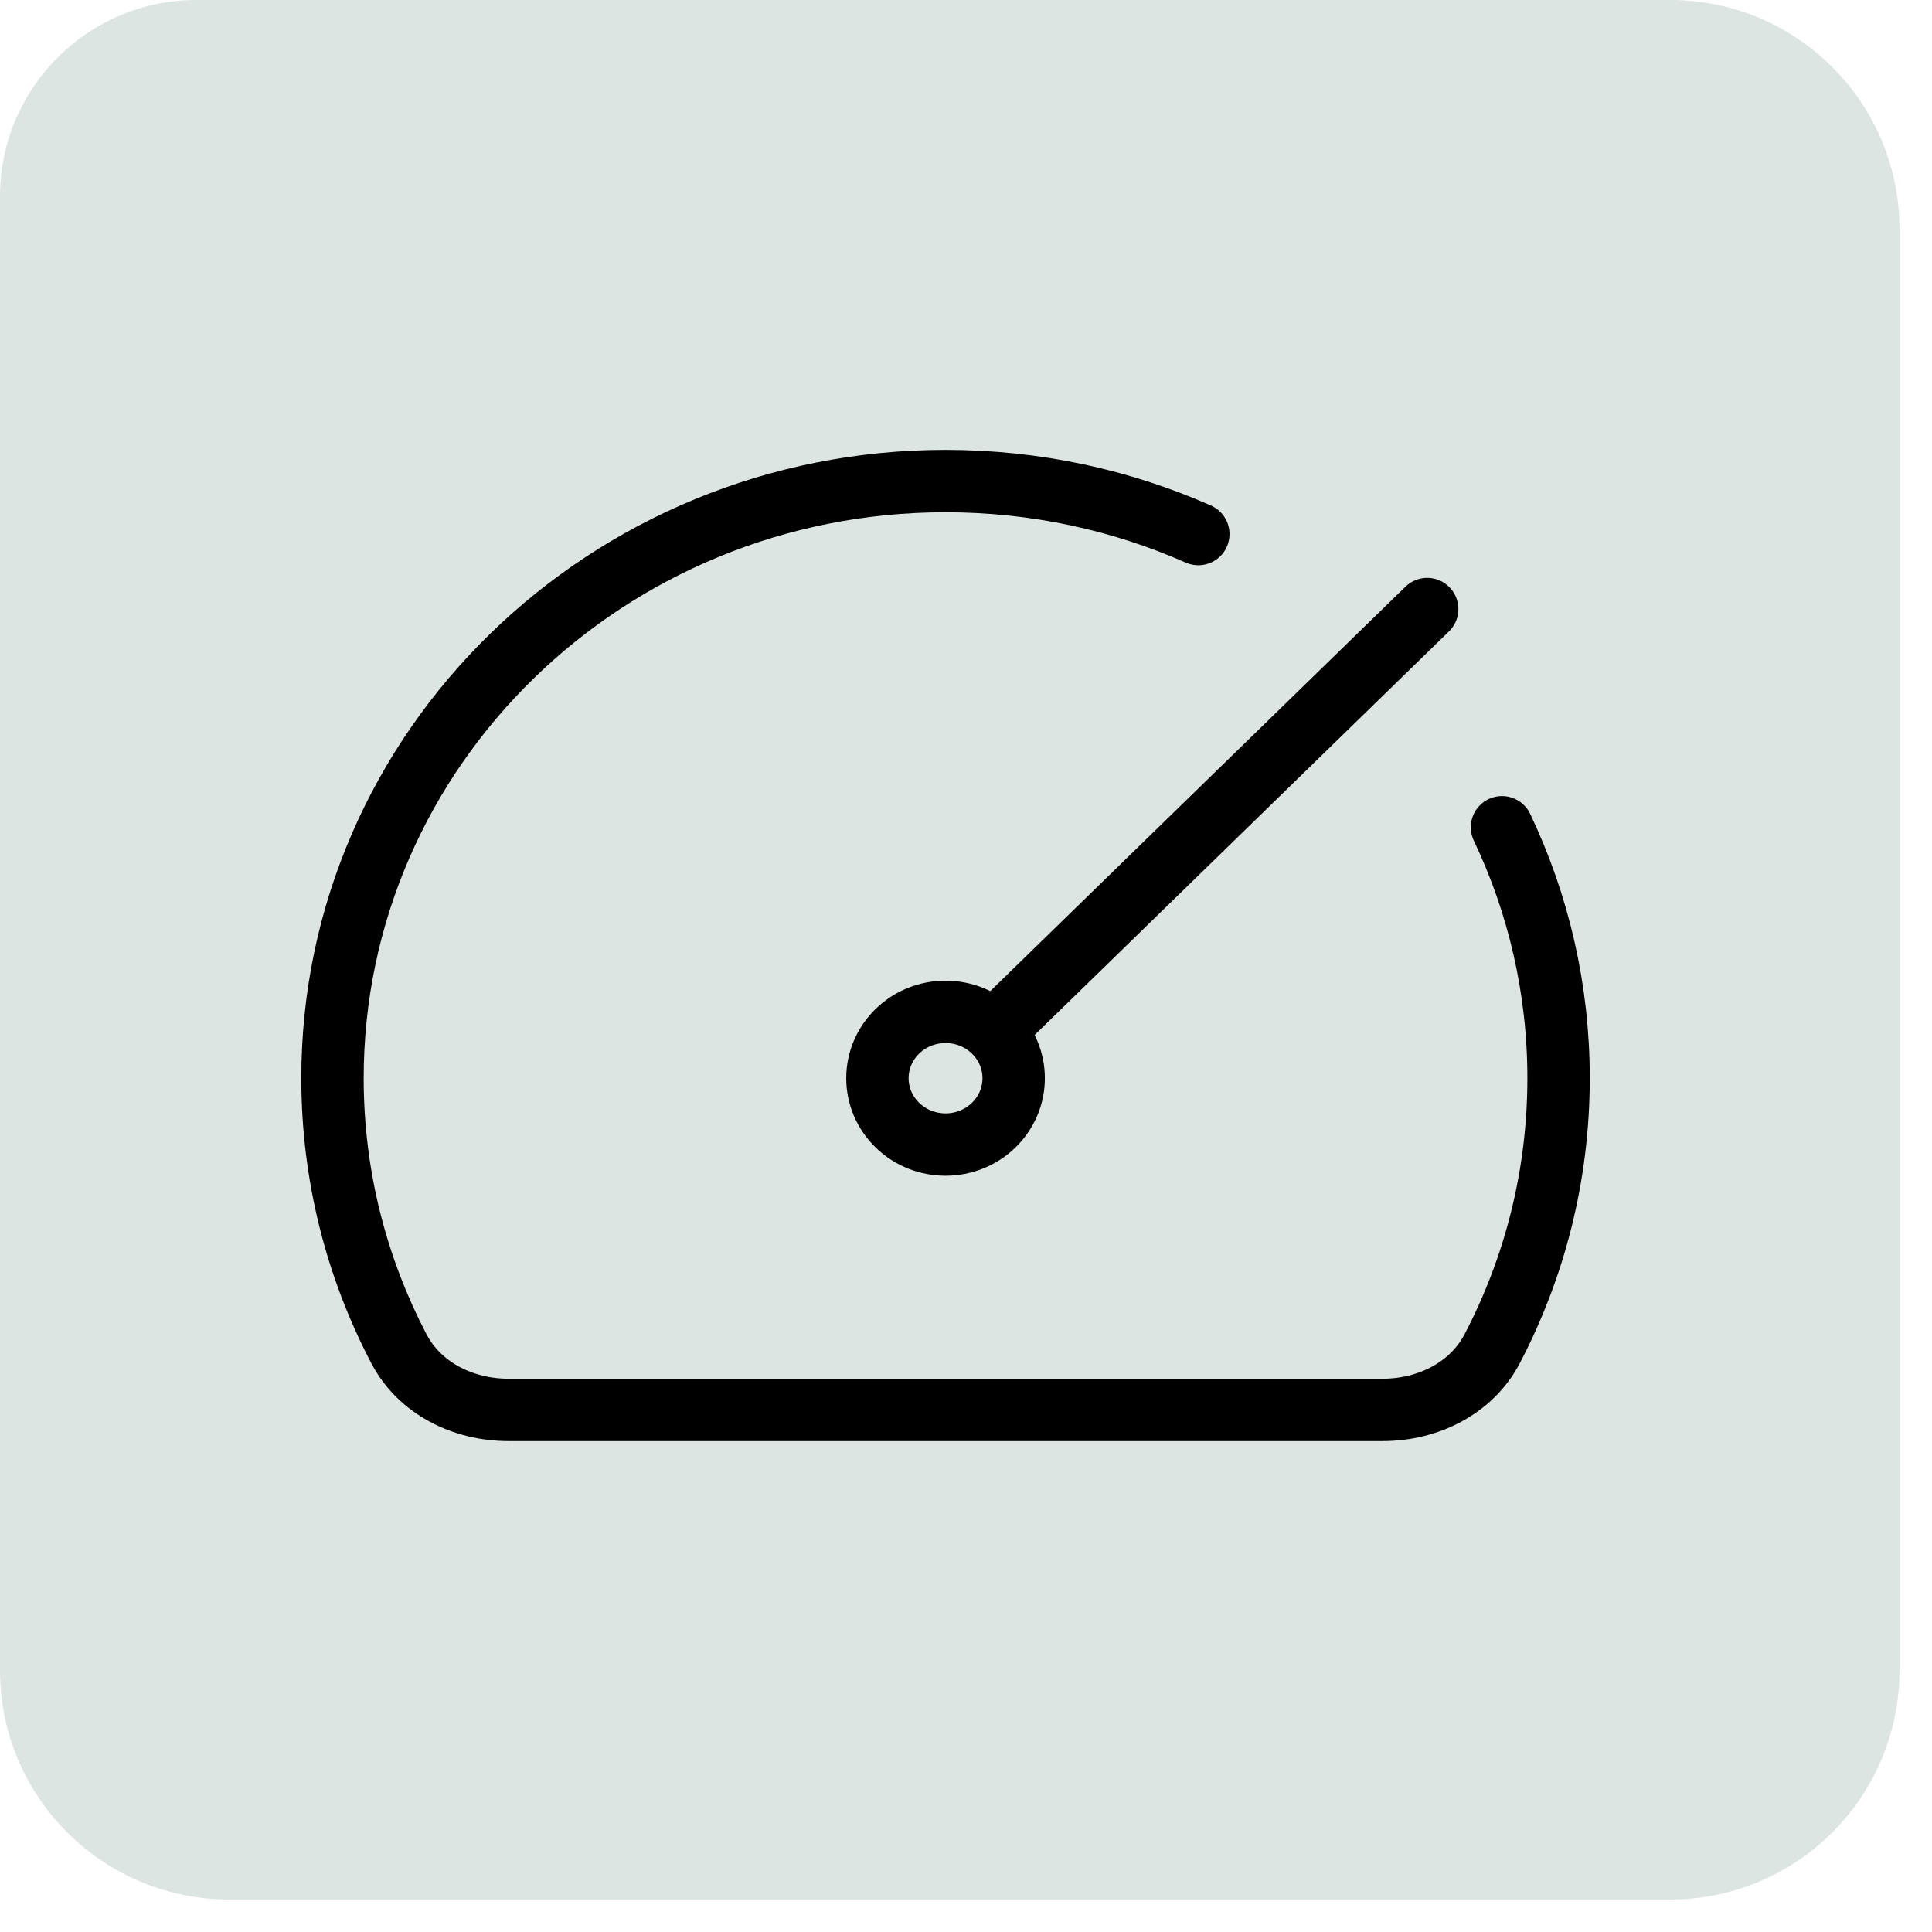
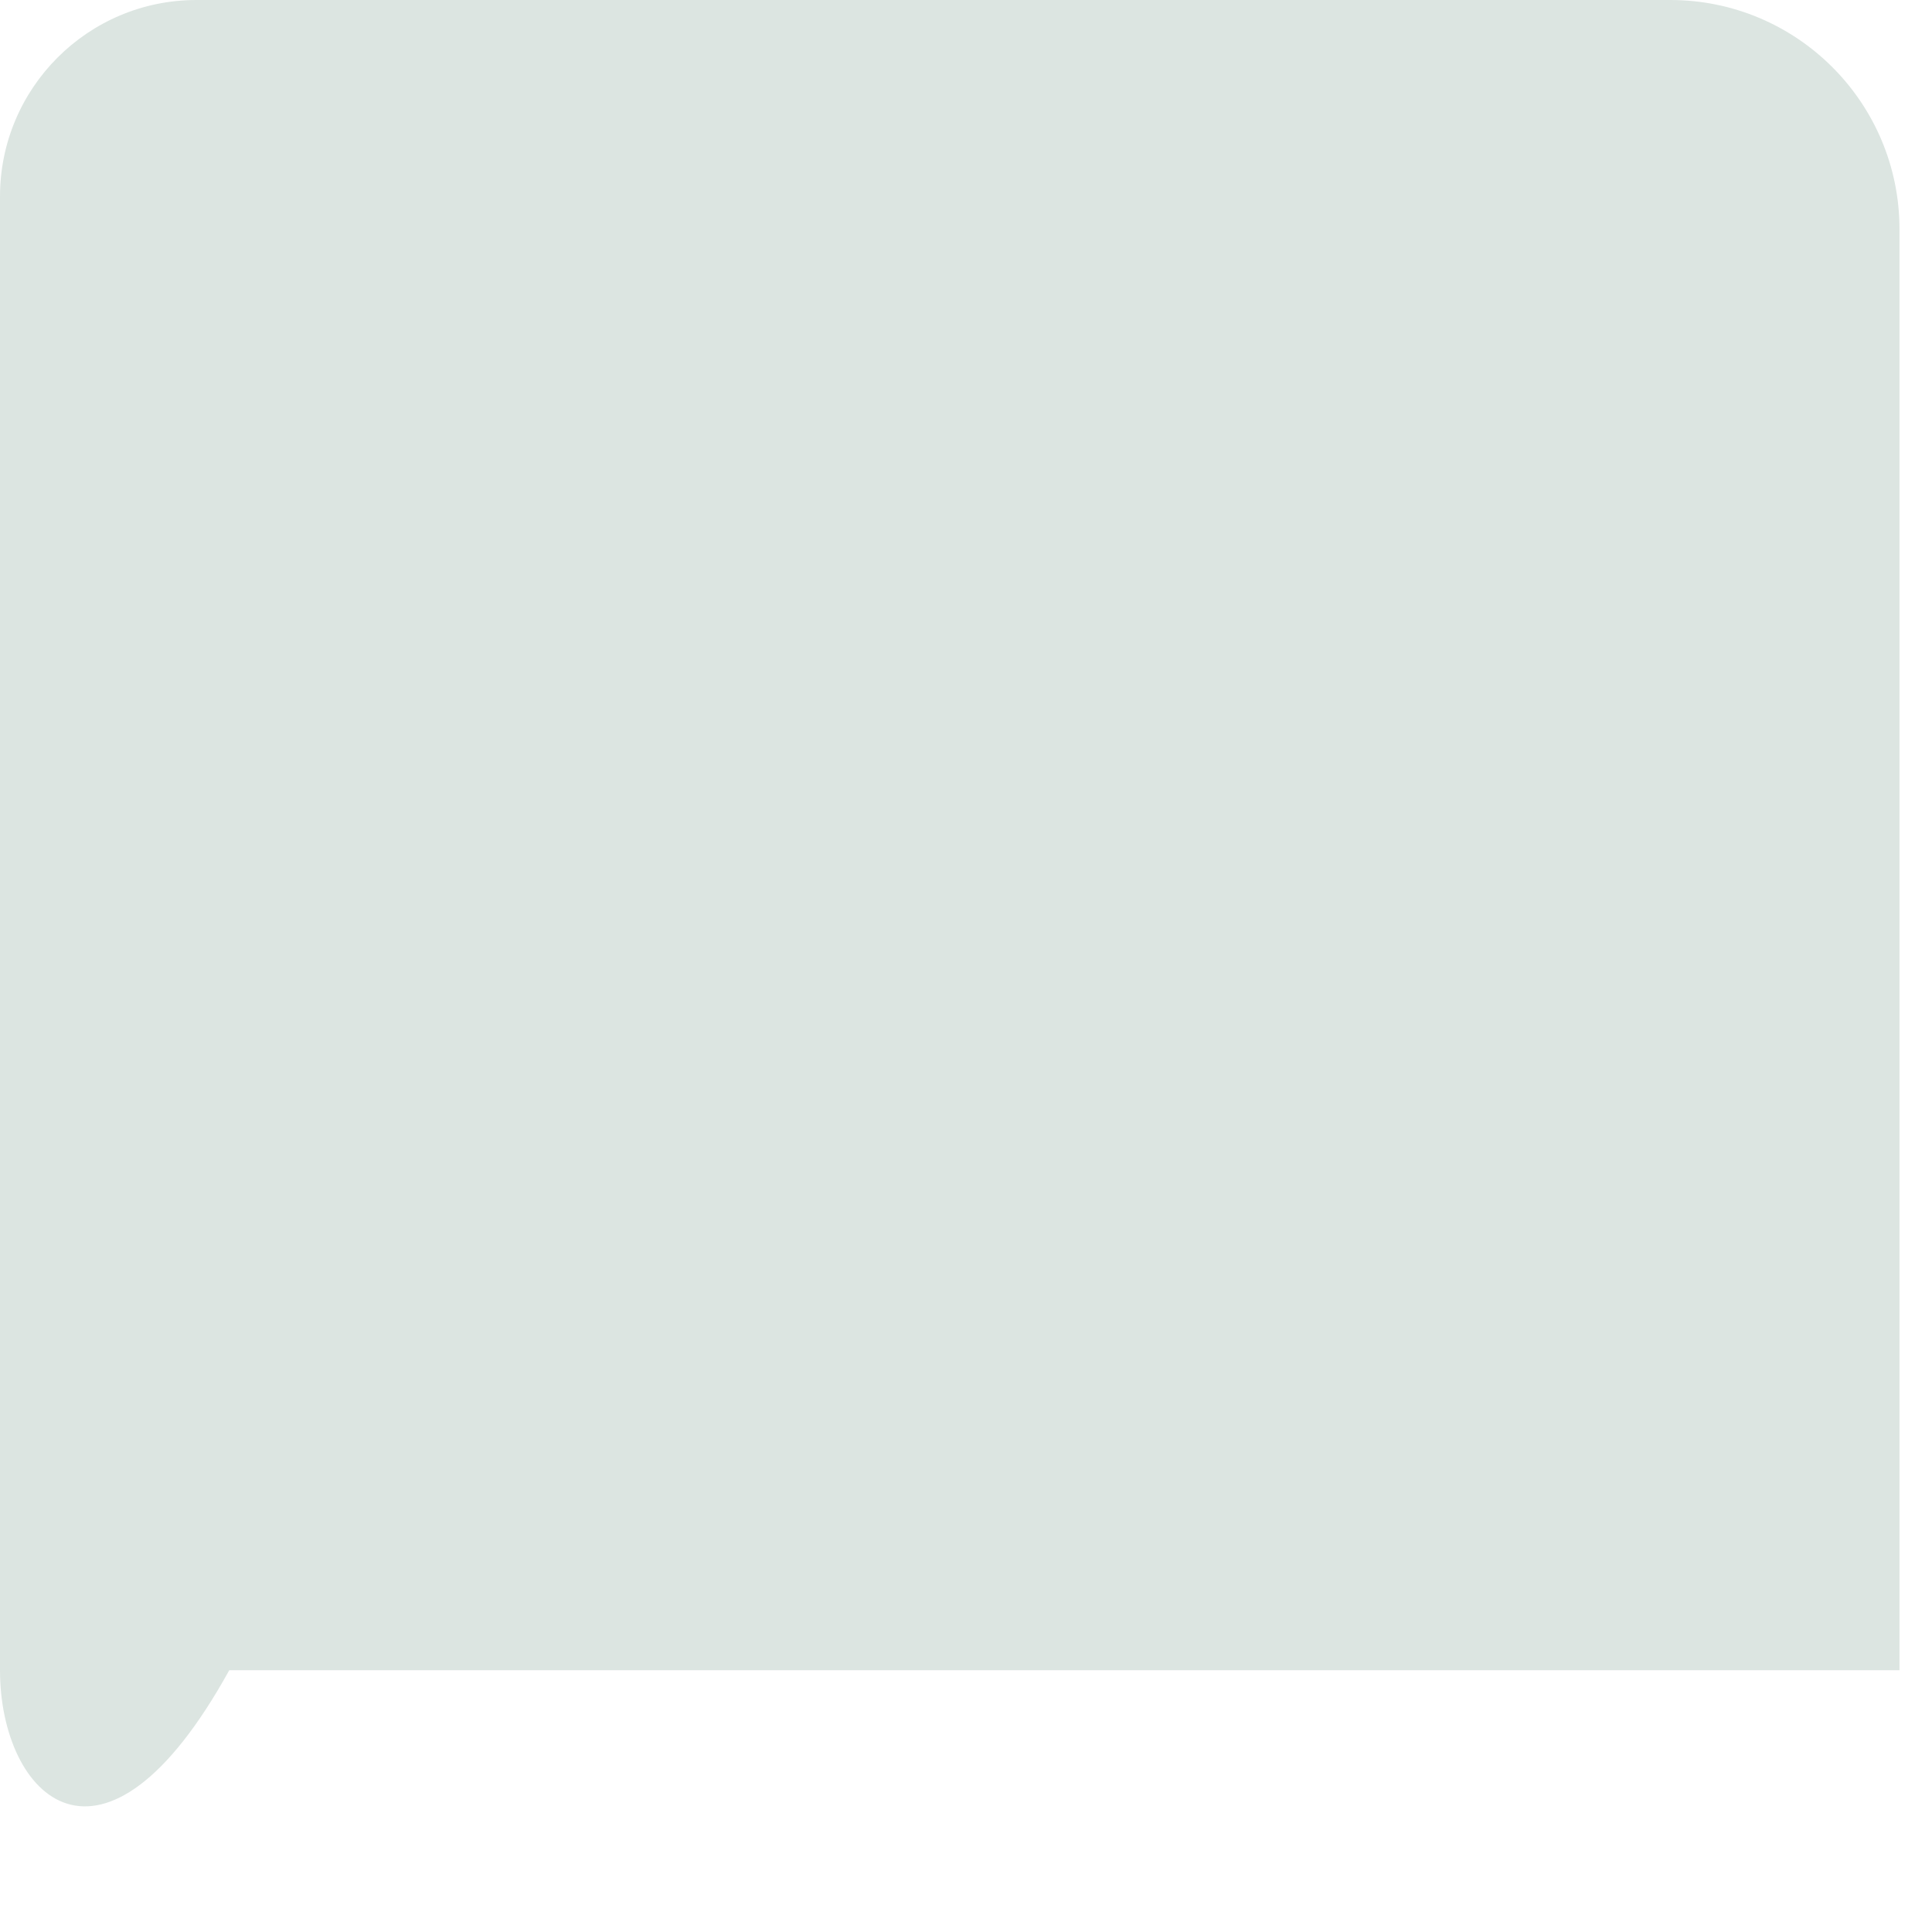
<svg xmlns="http://www.w3.org/2000/svg" width="52" height="52" viewBox="0 0 52 52" fill="none">
-   <path d="M0 5.289C0 2.368 2.368 0 5.289 0H44.955C48.363 0 51.125 2.763 51.125 6.17V44.955C51.125 48.363 48.363 51.125 44.955 51.125H6.17C2.763 51.125 0 48.363 0 44.955V5.289Z" fill="#DCE5E1" />
-   <path d="M40.426 22.266C41.404 24.319 41.949 26.607 41.949 29.02C41.949 31.642 41.304 34.118 40.161 36.304C39.605 37.366 38.436 37.948 37.213 37.948H13.686C12.462 37.948 11.293 37.366 10.738 36.304C9.594 34.118 8.949 31.642 8.949 29.02C8.949 20.144 16.337 12.948 25.449 12.948C27.875 12.948 30.178 13.458 32.253 14.374M26.746 27.757C26.03 27.06 24.869 27.06 24.153 27.757C23.437 28.455 23.437 29.585 24.153 30.283C24.869 30.98 26.03 30.98 26.746 30.283C27.462 29.585 27.462 28.455 26.746 27.757ZM26.746 27.757L38.413 16.393" stroke="black" stroke-width="1.679" stroke-linecap="round" stroke-linejoin="round" />
+   <path d="M0 5.289C0 2.368 2.368 0 5.289 0H44.955C48.363 0 51.125 2.763 51.125 6.17V44.955H6.17C2.763 51.125 0 48.363 0 44.955V5.289Z" fill="#DCE5E1" />
</svg>